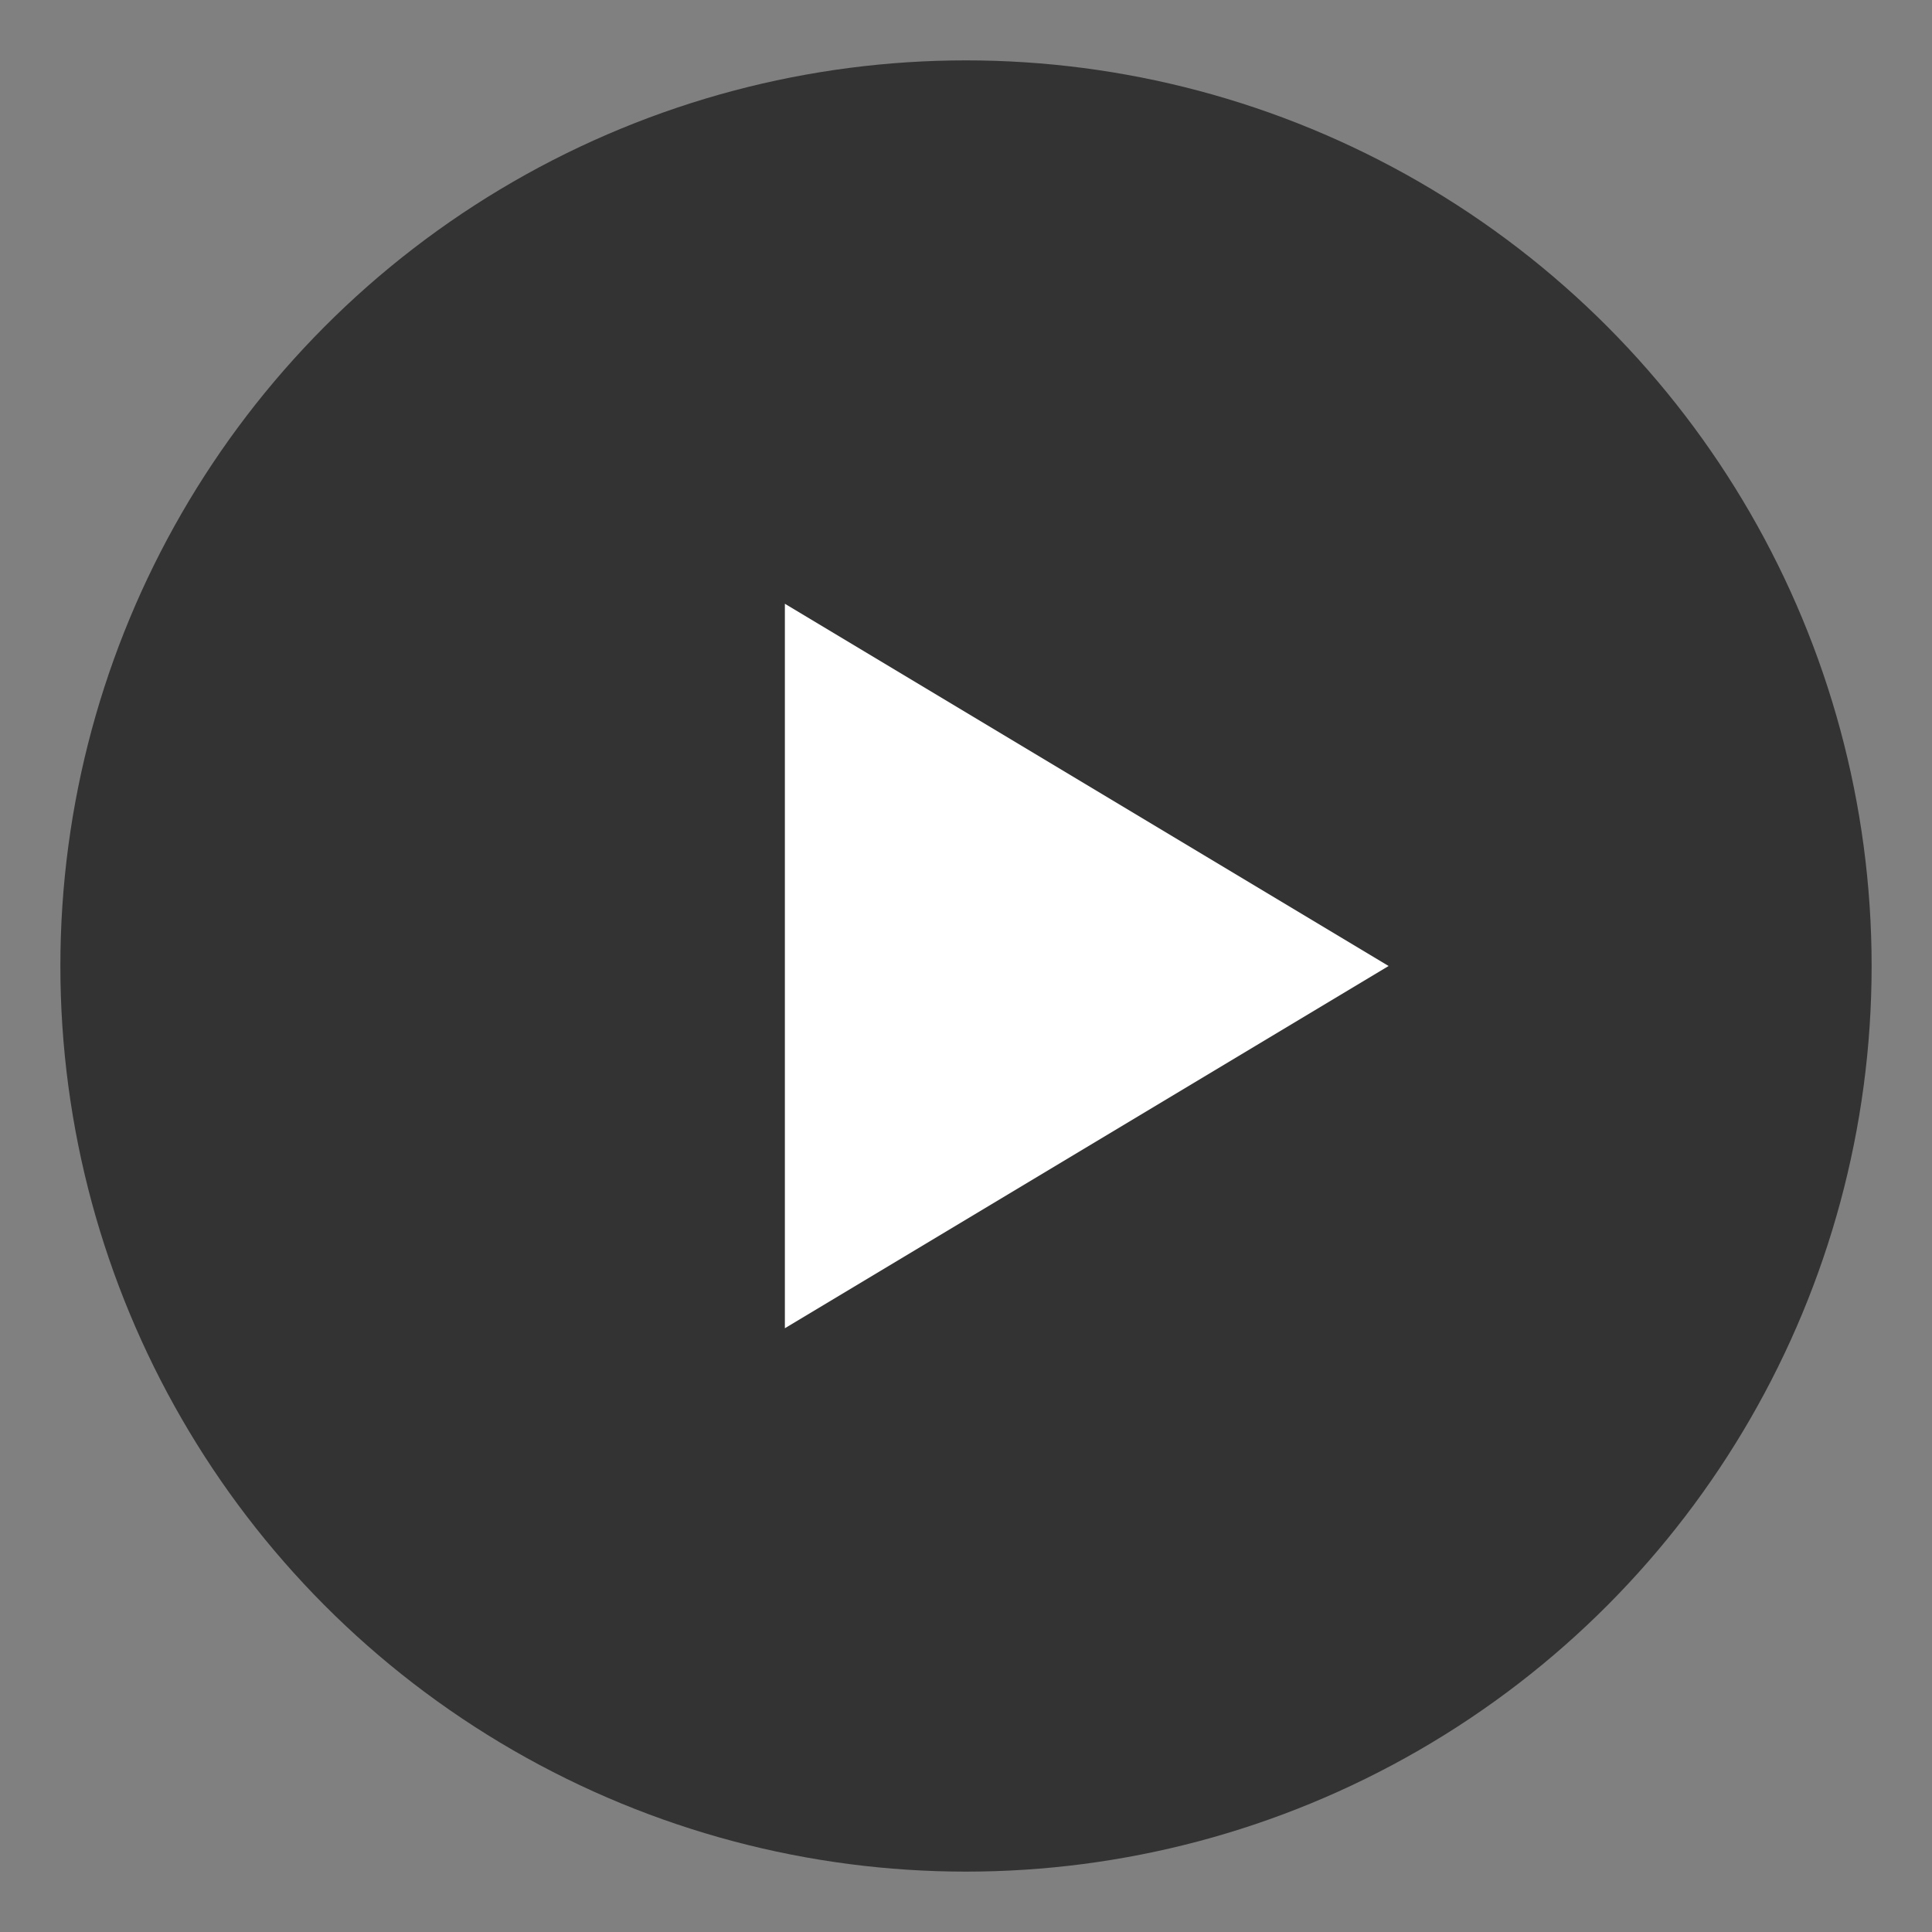
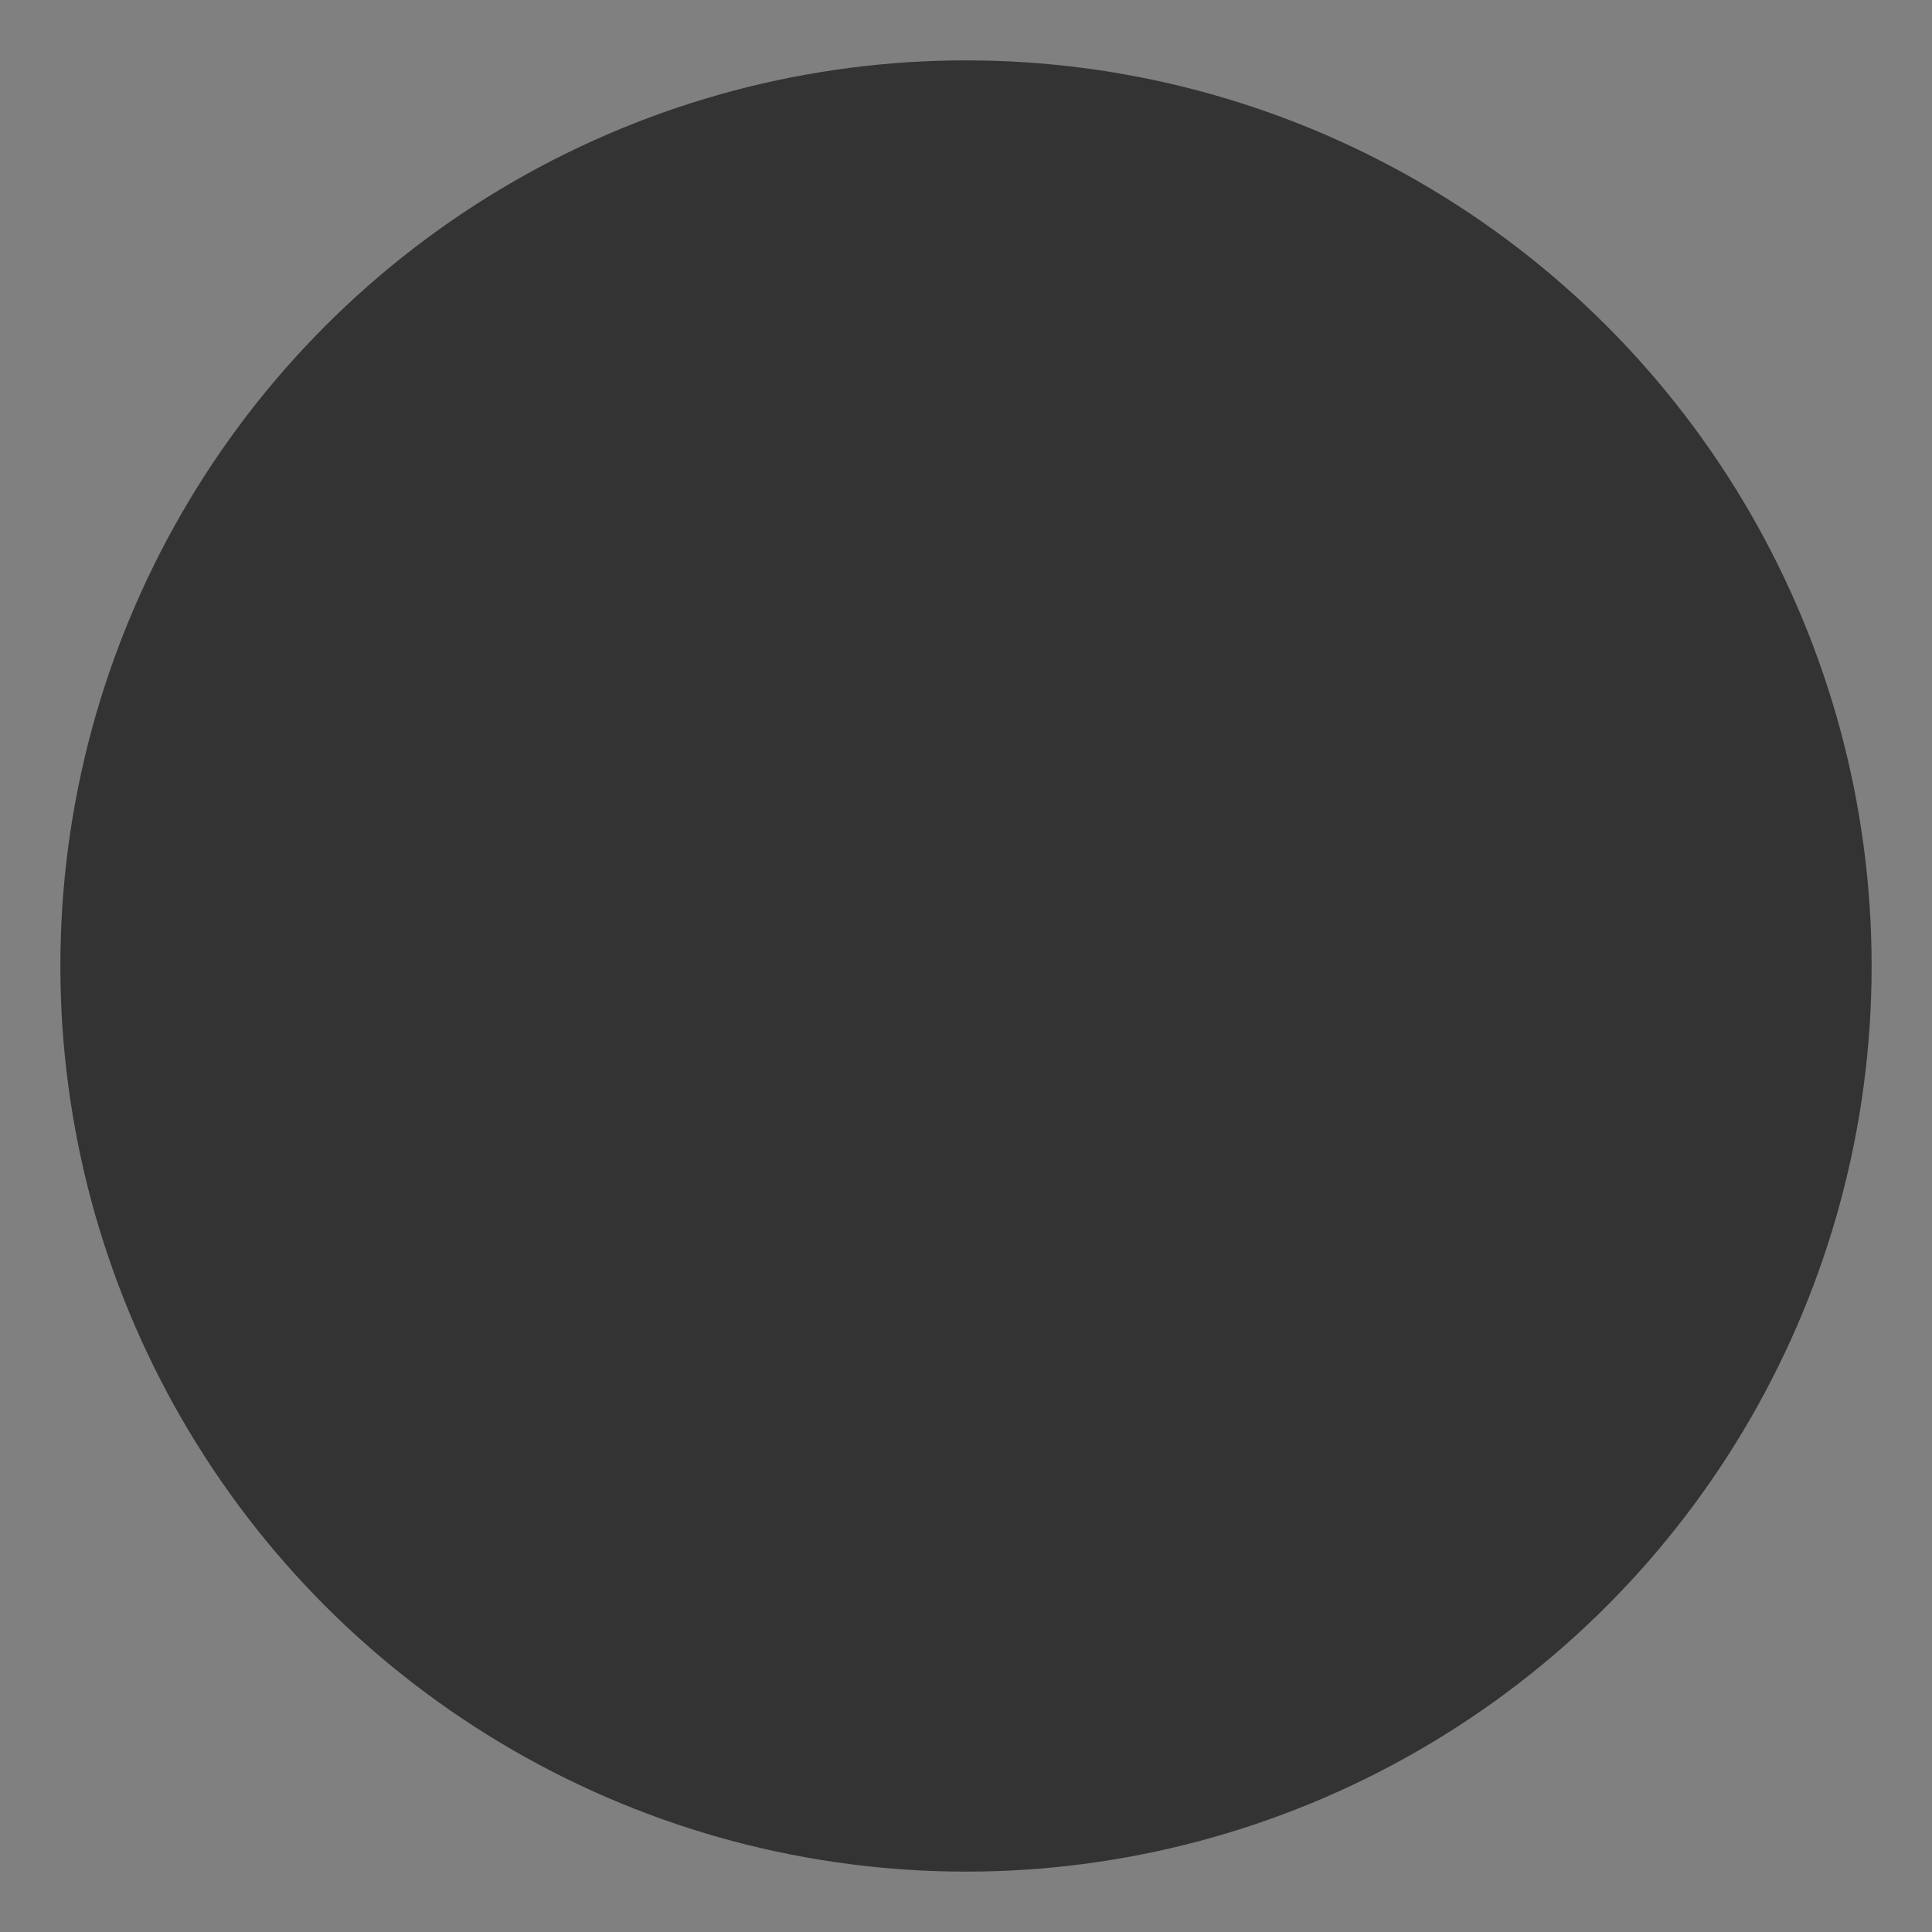
<svg xmlns="http://www.w3.org/2000/svg" viewBox="0 0 64 64" width="40" height="40">
  <rect x="0" y="0" width="64" height="64" fill="#808080" stroke="none" />
  <circle cx="32" cy="32" r="30" fill="rgba(0, 0, 0, 0.6)" />
-   <polygon points="26,20 46,32 26,44" fill="white" />
</svg>